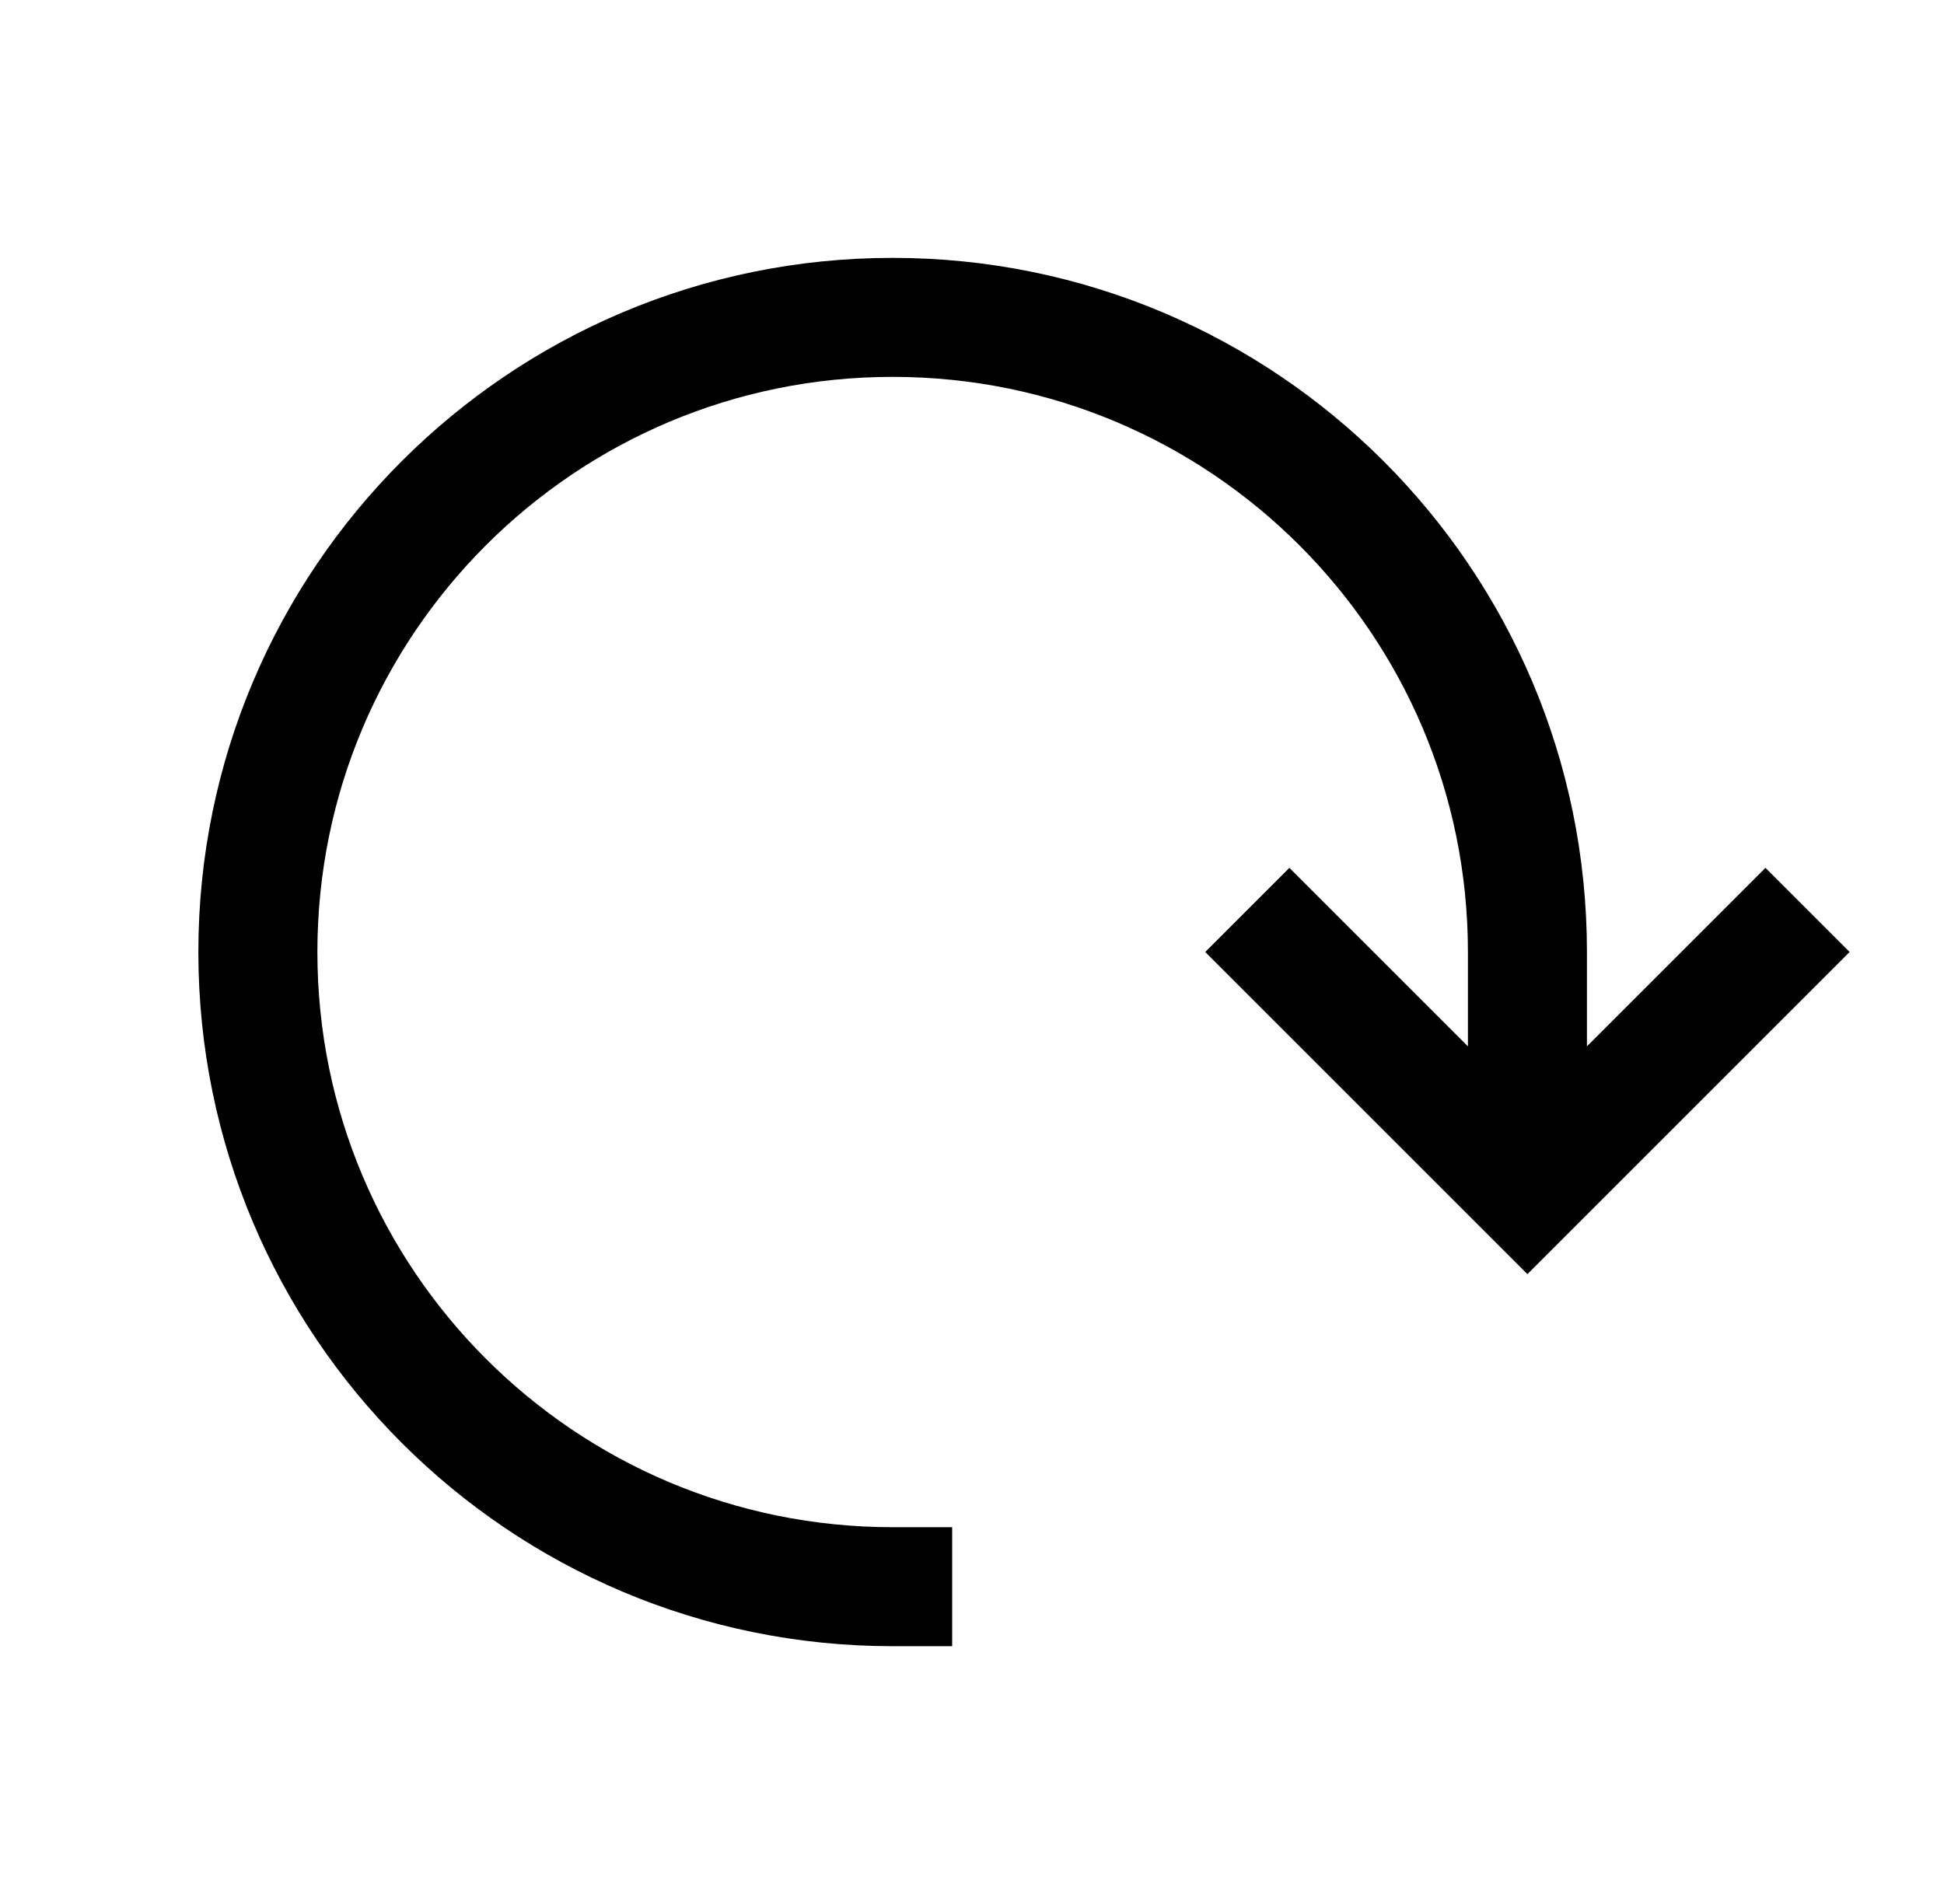
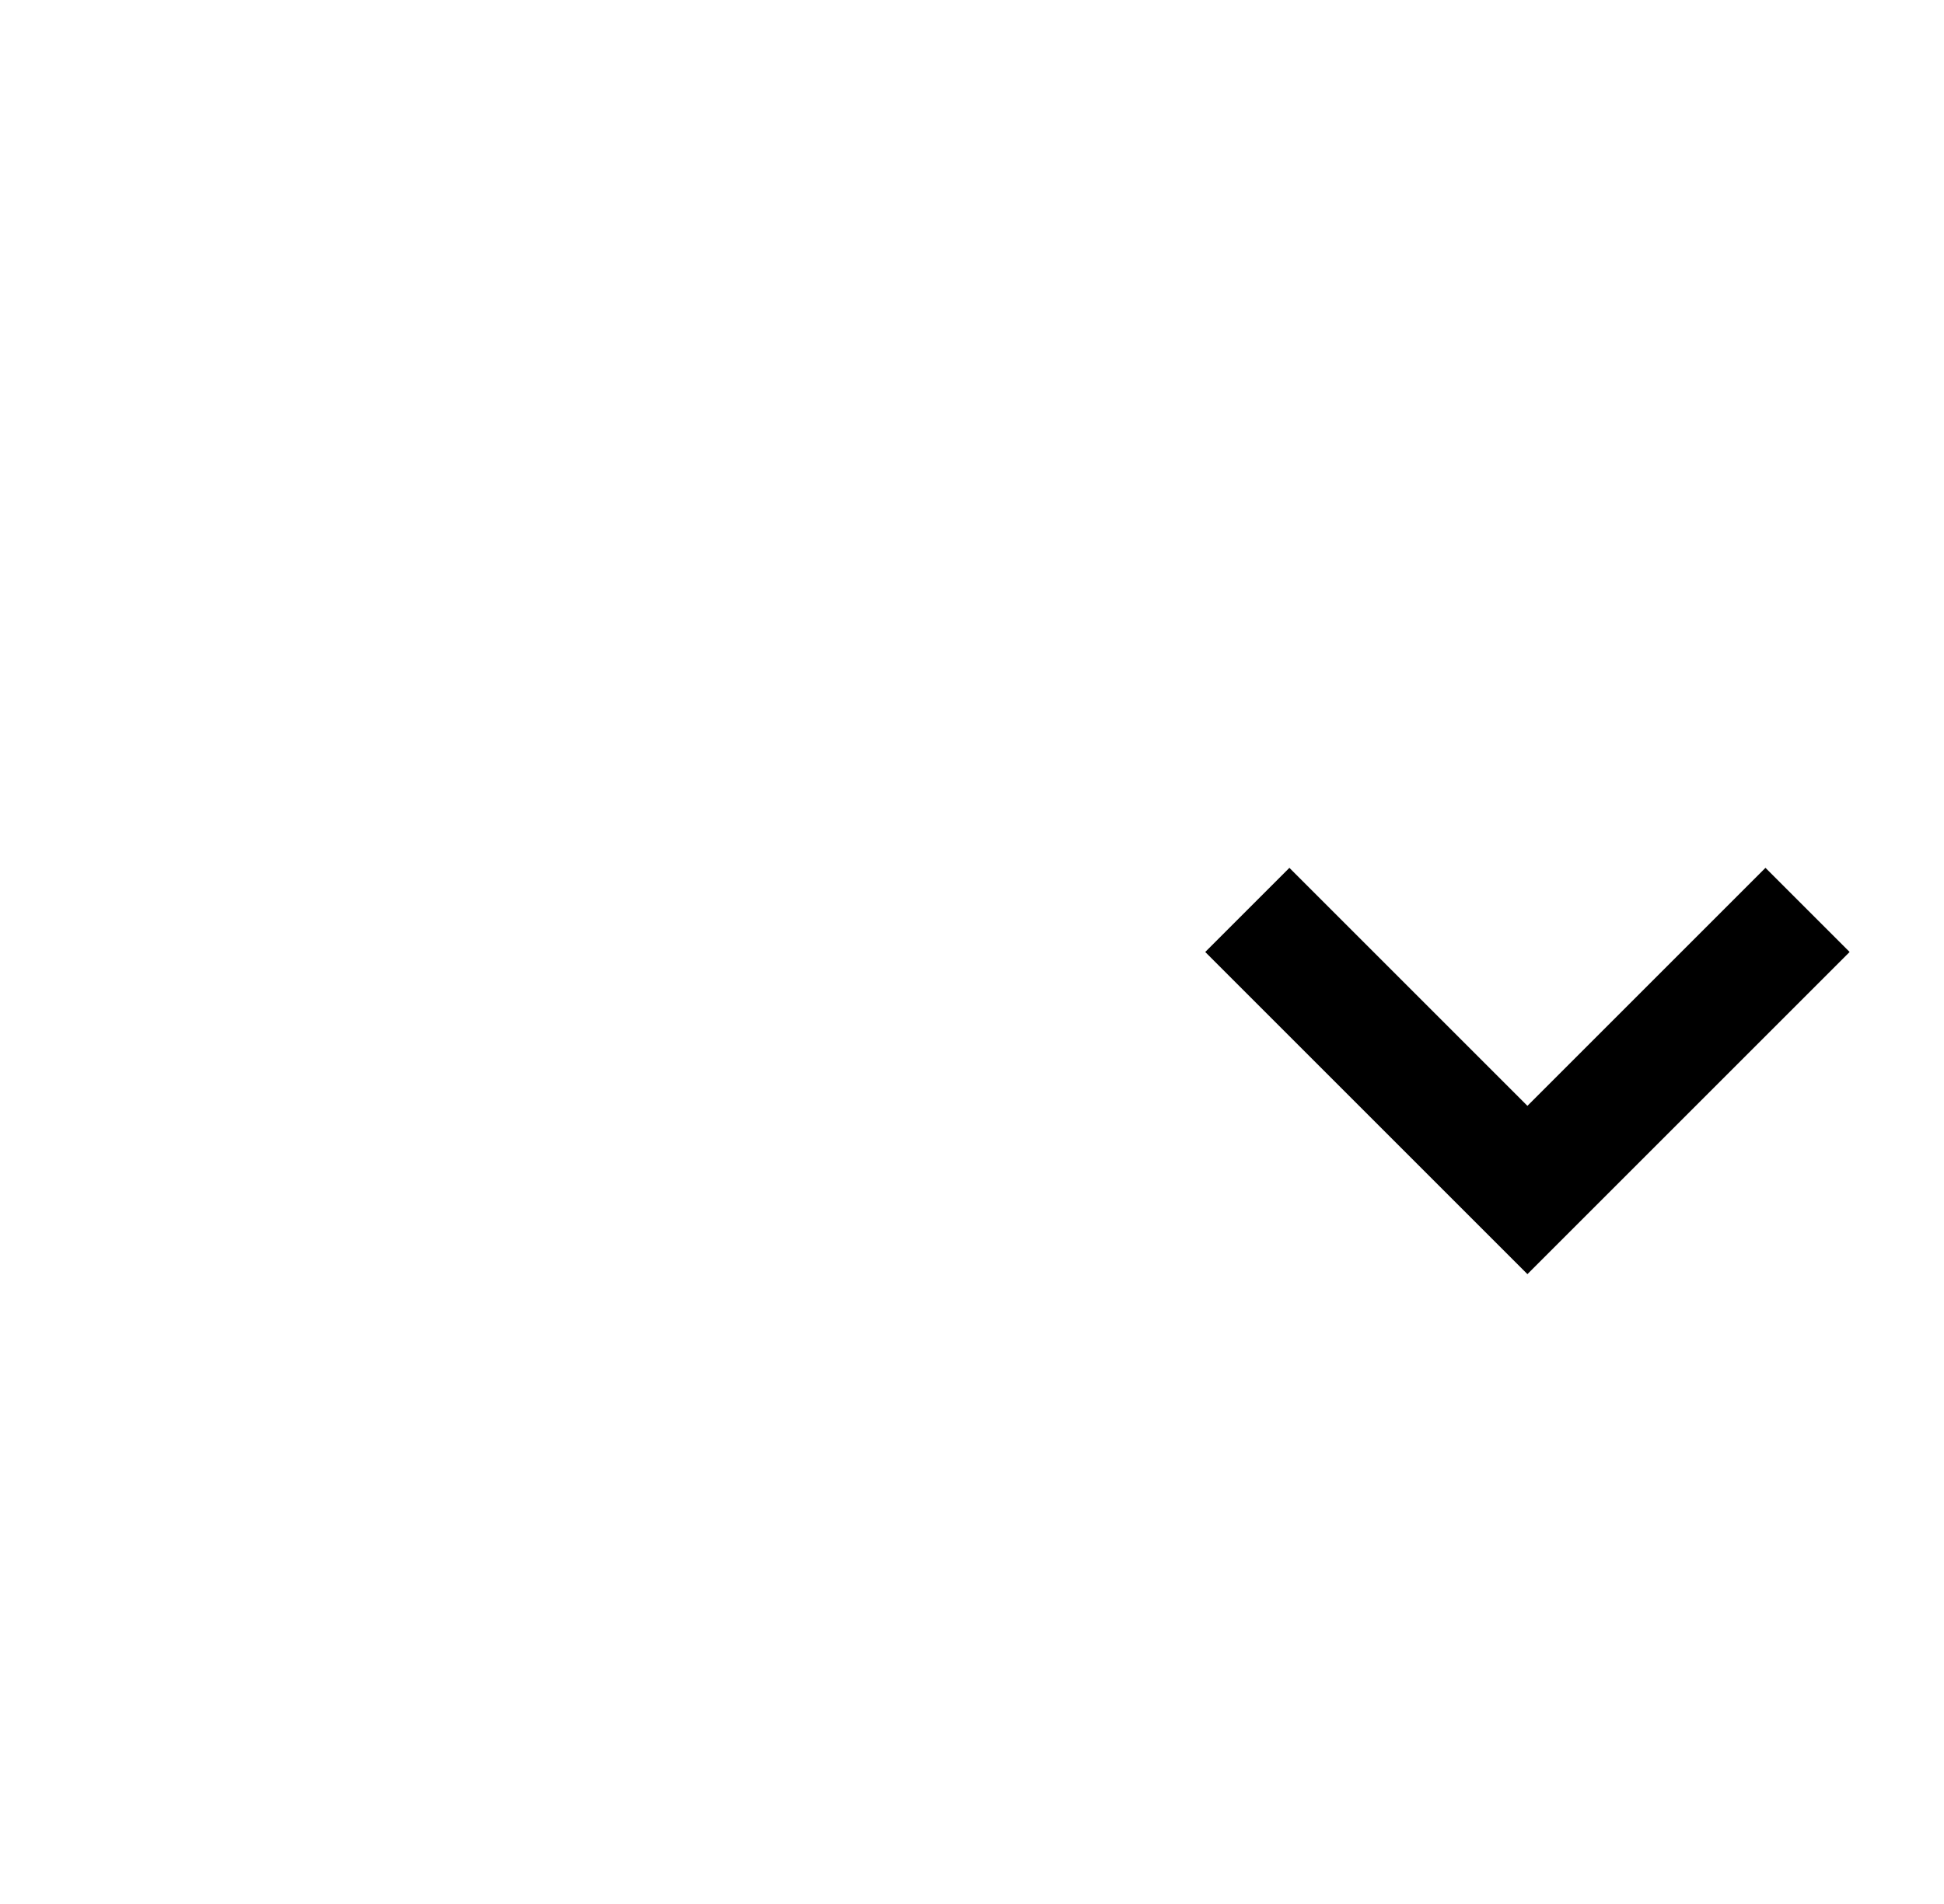
<svg xmlns="http://www.w3.org/2000/svg" width="49" height="48" viewBox="0 0 49 48" fill="none">
  <path d="M44.5 24L38.5 30L32.5 24" stroke="black" stroke-width="3" stroke-linecap="square" />
-   <path d="M22.5 40.001C13.663 40.001 6.5 32.837 6.5 24.001C6.5 15.164 13.663 8.001 22.5 8.001C31.337 8.001 38.5 15.164 38.5 24.001V28.001" stroke="black" stroke-width="3" stroke-linecap="square" />
</svg>